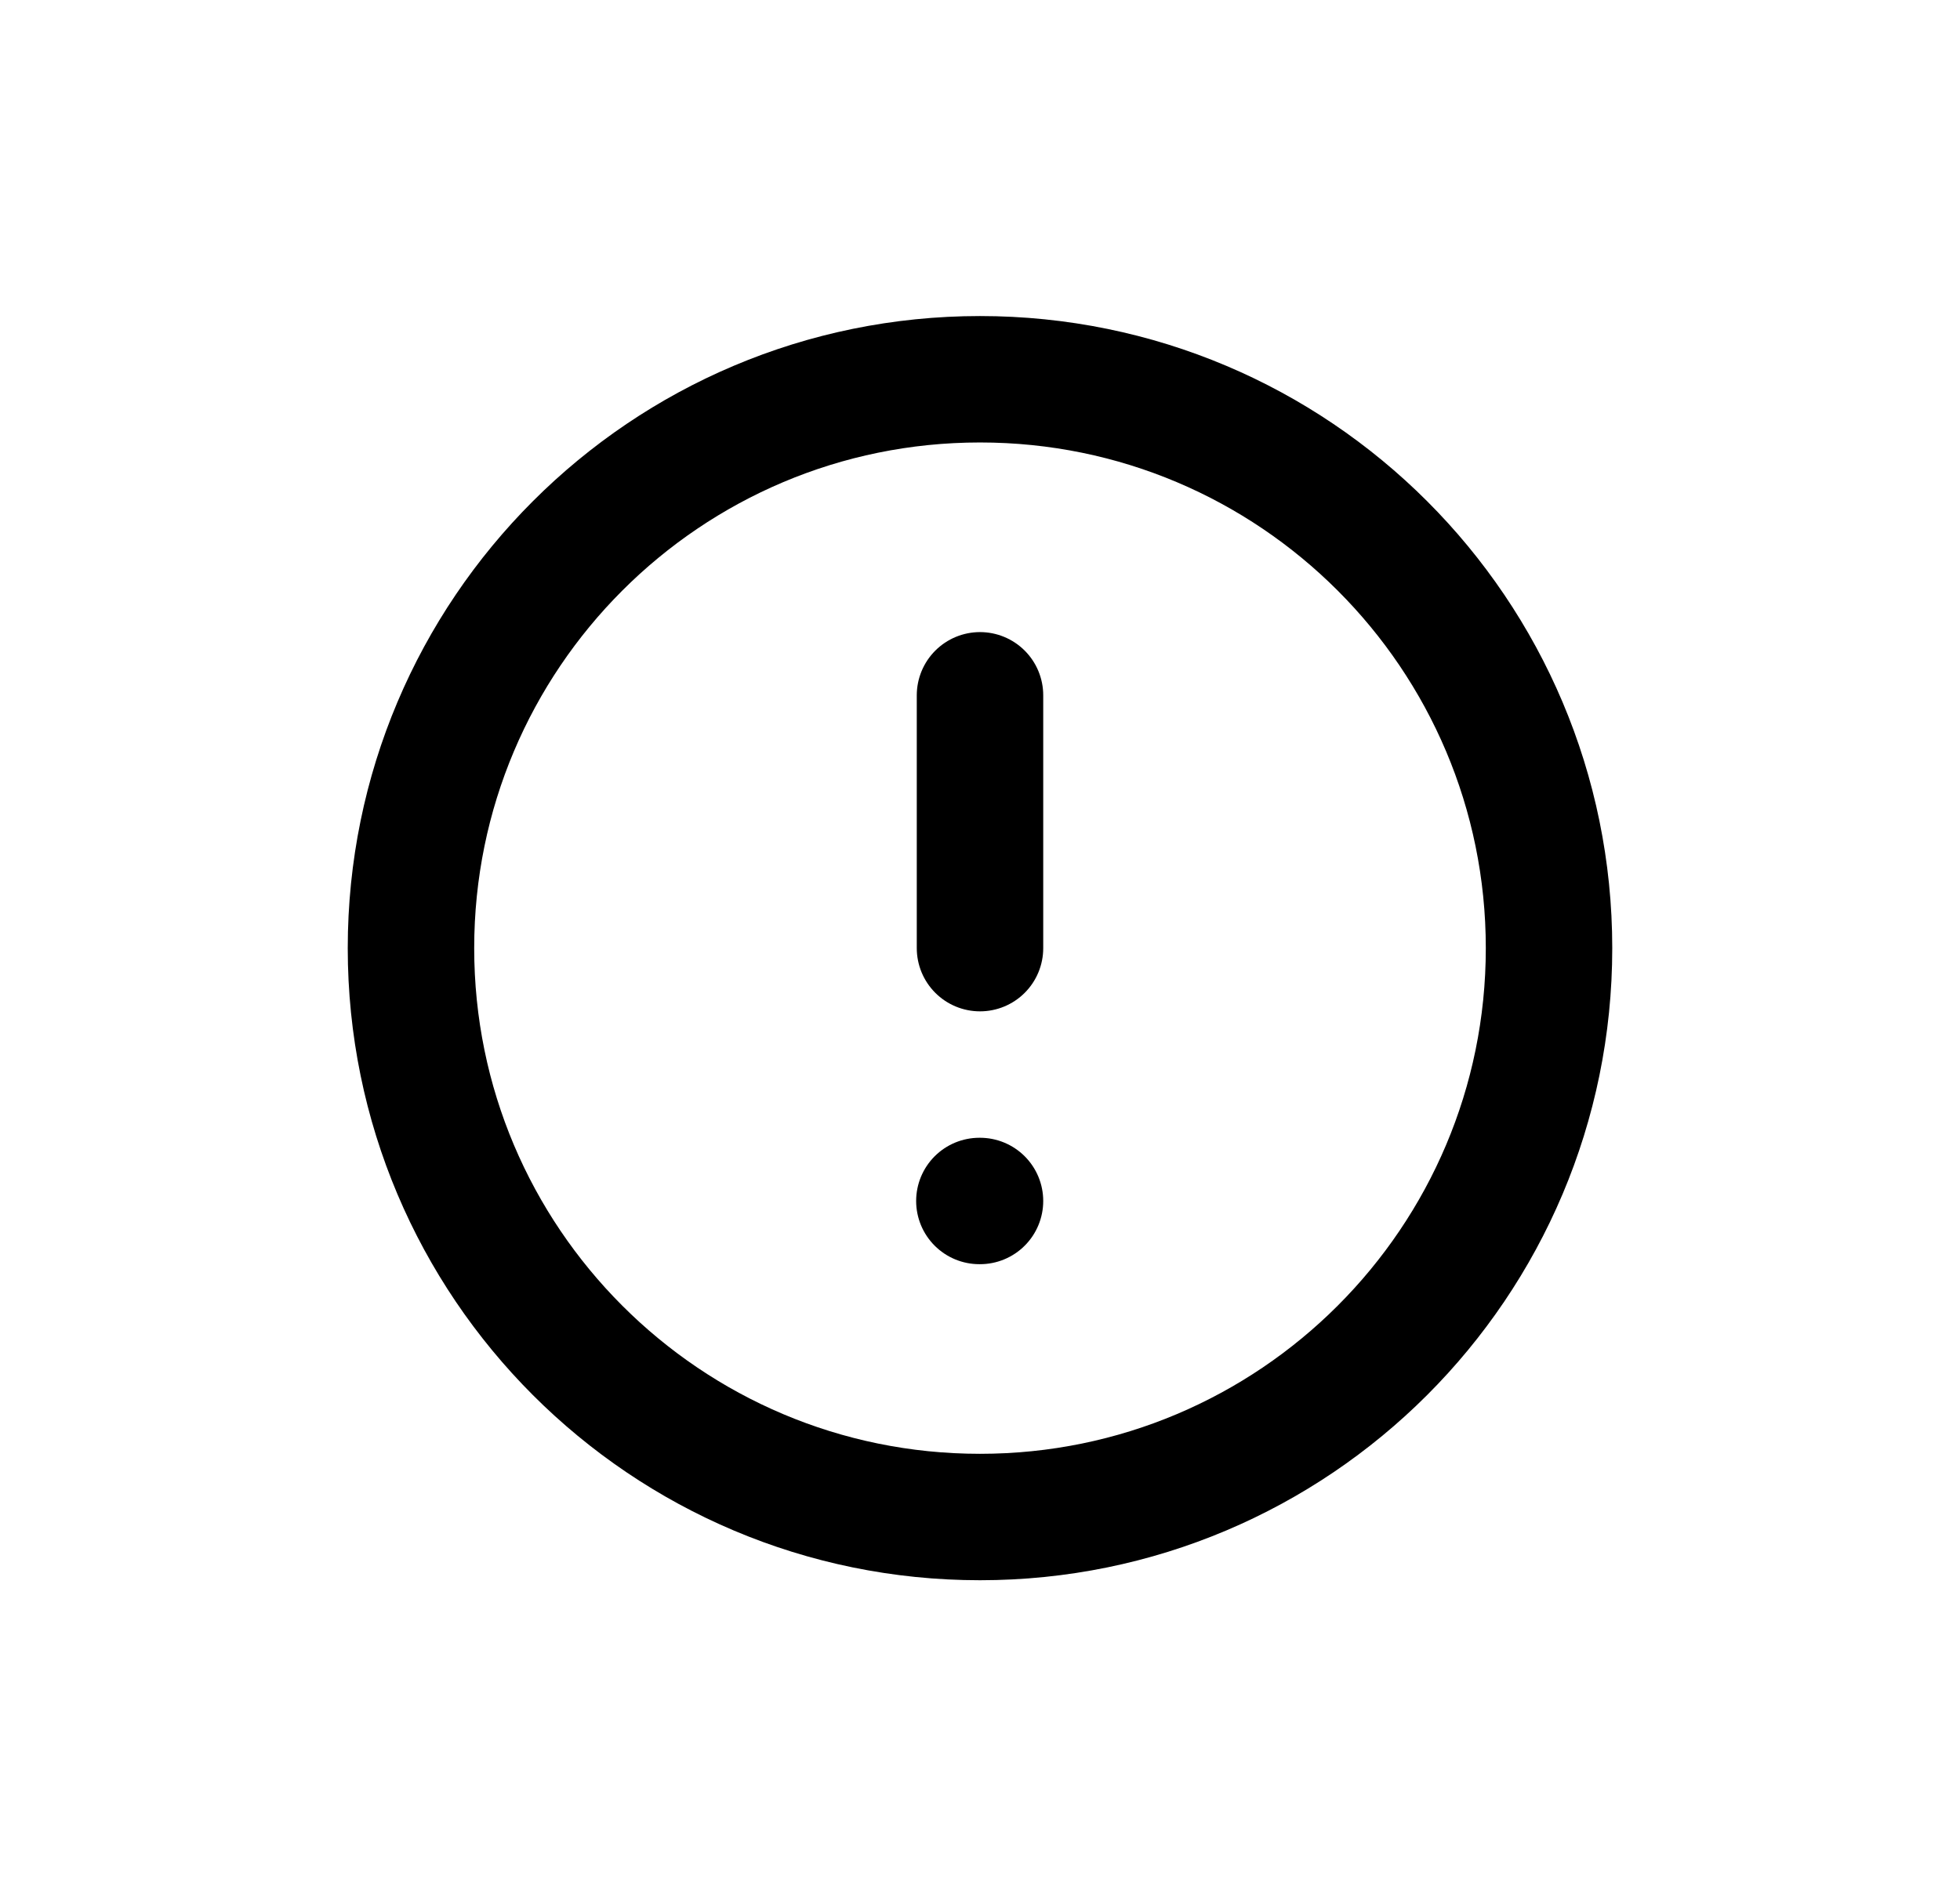
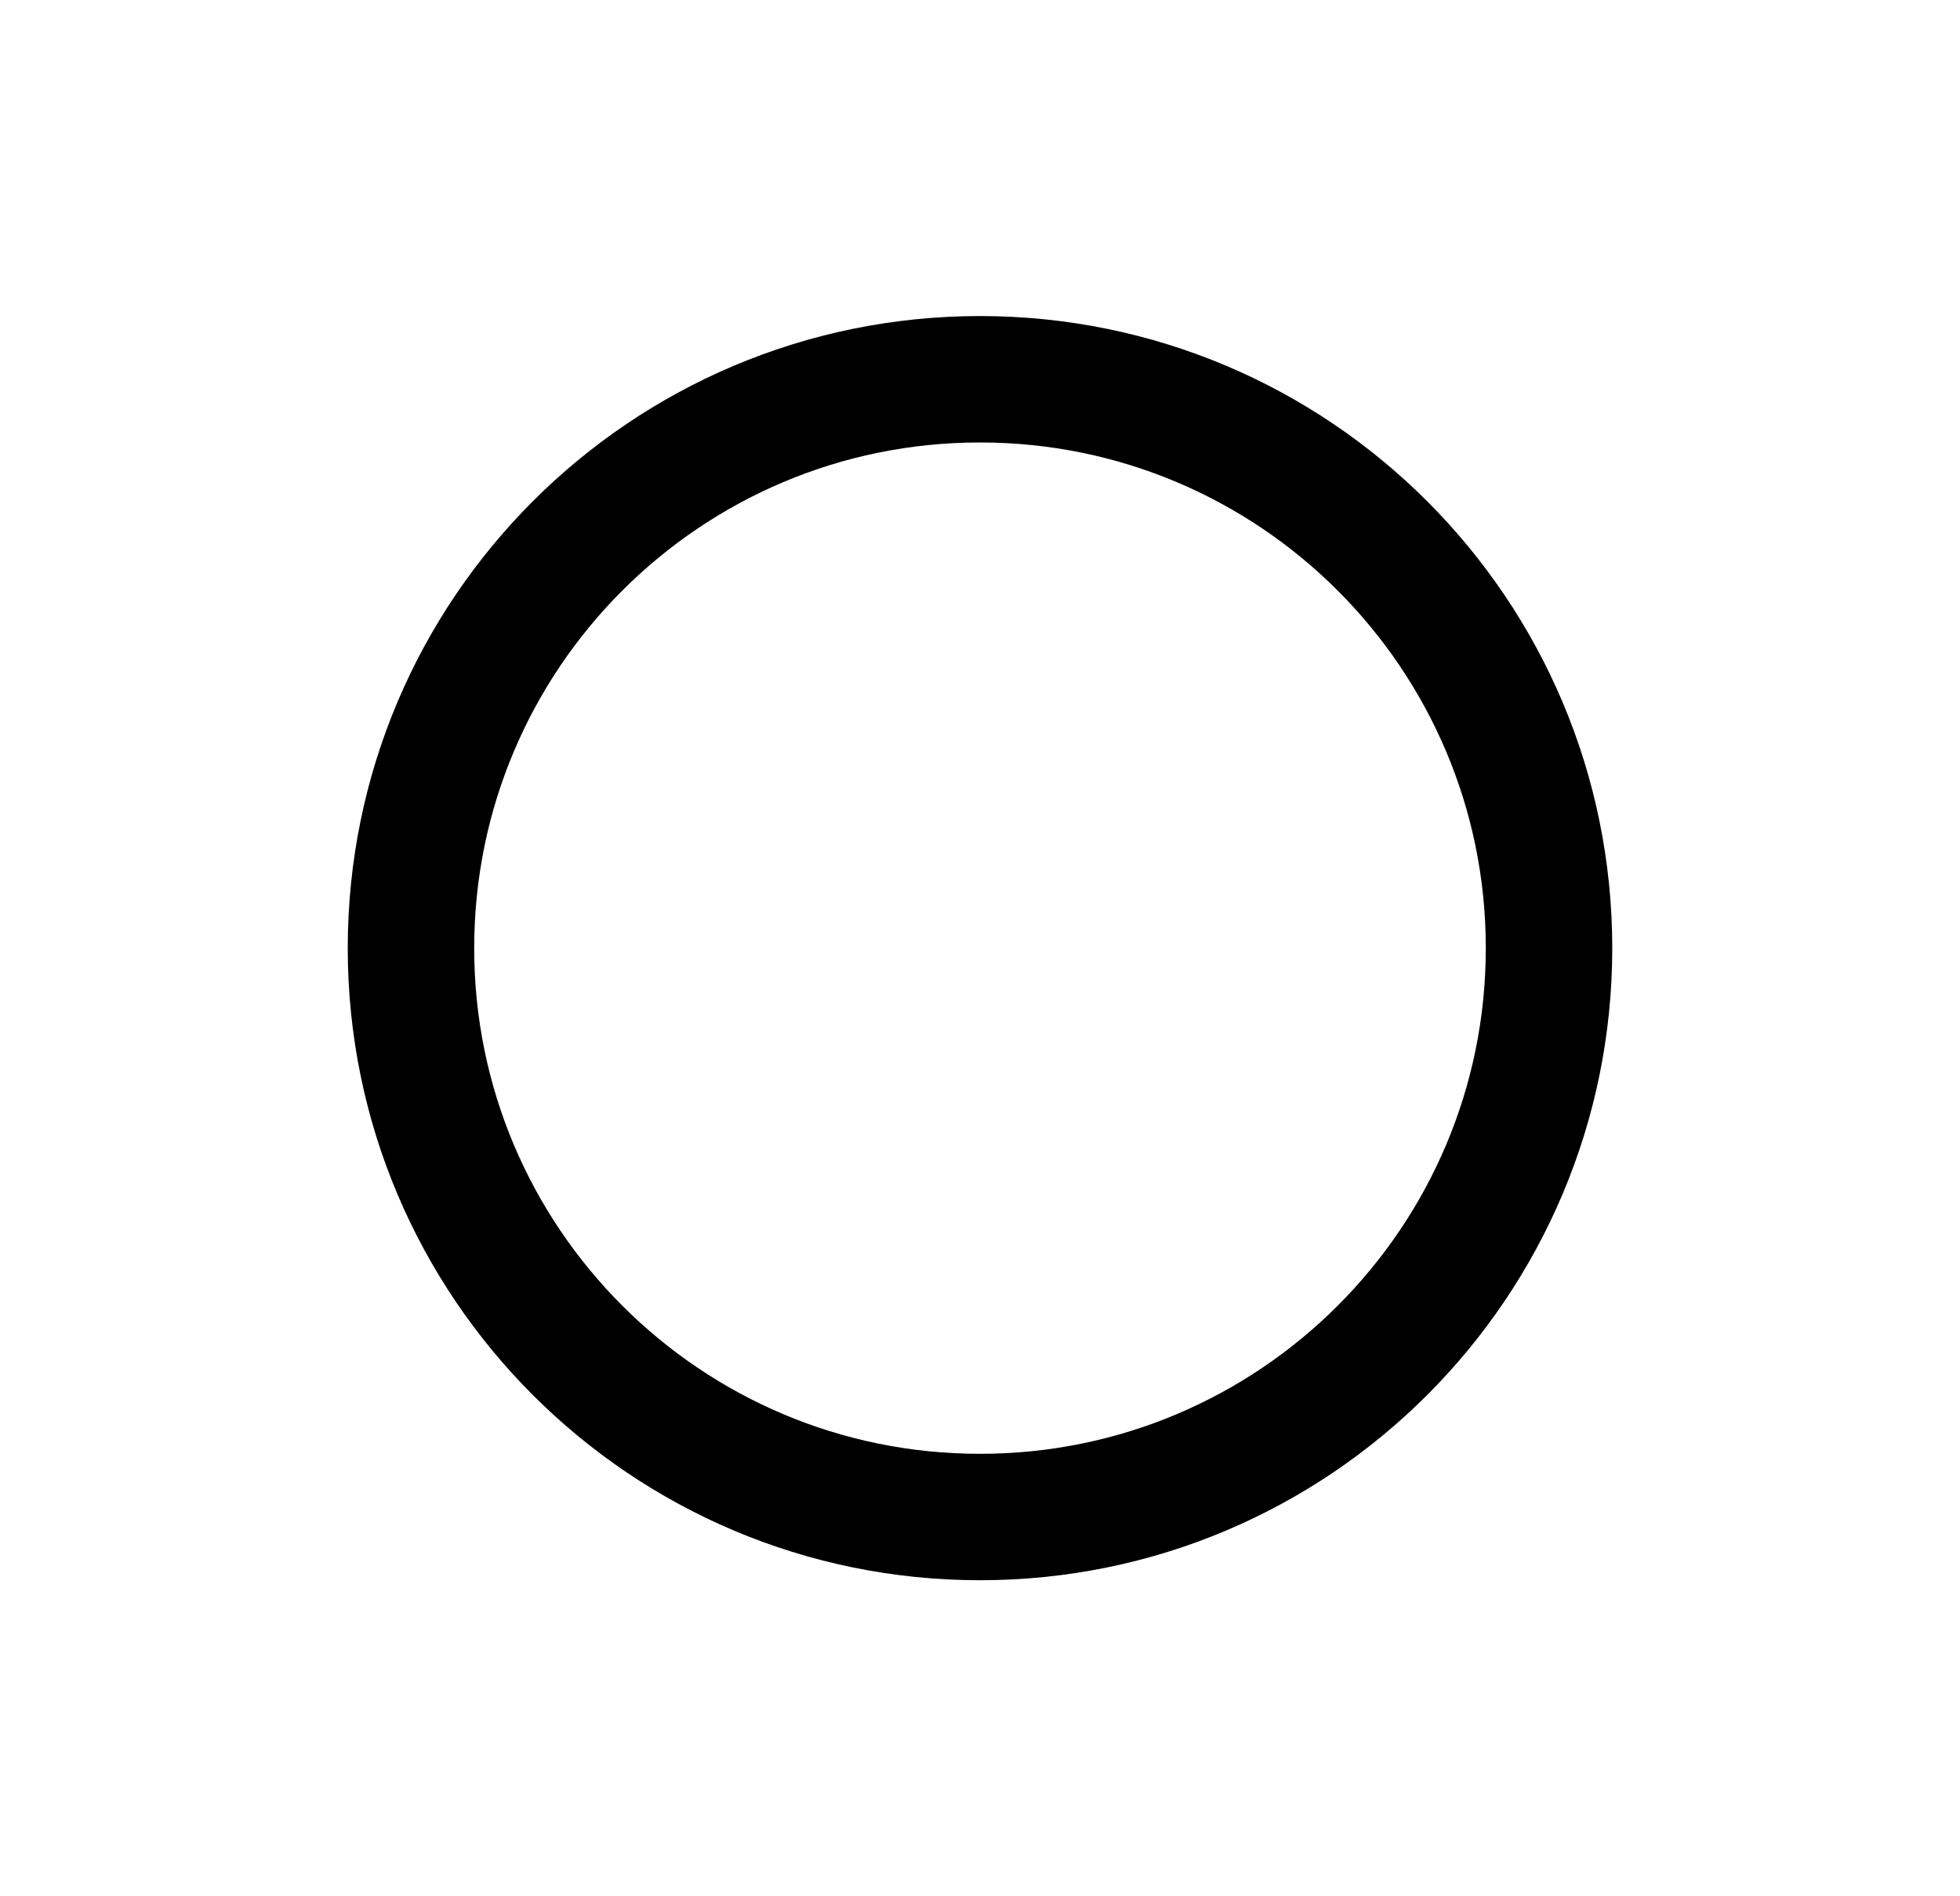
<svg xmlns="http://www.w3.org/2000/svg" width="31" height="30" viewBox="0 0 31 30" fill="none">
  <path d="M15.5 24C20.471 24 24.5 19.971 24.5 15C24.5 10.029 20.471 6 15.5 6C10.529 6 6.5 10.029 6.5 15C6.5 19.971 10.529 24 15.5 24Z" stroke="black" stroke-width="2" stroke-linecap="round" stroke-linejoin="round" />
-   <path d="M15.5 11V15" stroke="black" stroke-width="2" stroke-linecap="round" stroke-linejoin="round" />
-   <path d="M15.5 19H15.49" stroke="black" stroke-width="2" stroke-linecap="round" stroke-linejoin="round" />
</svg>